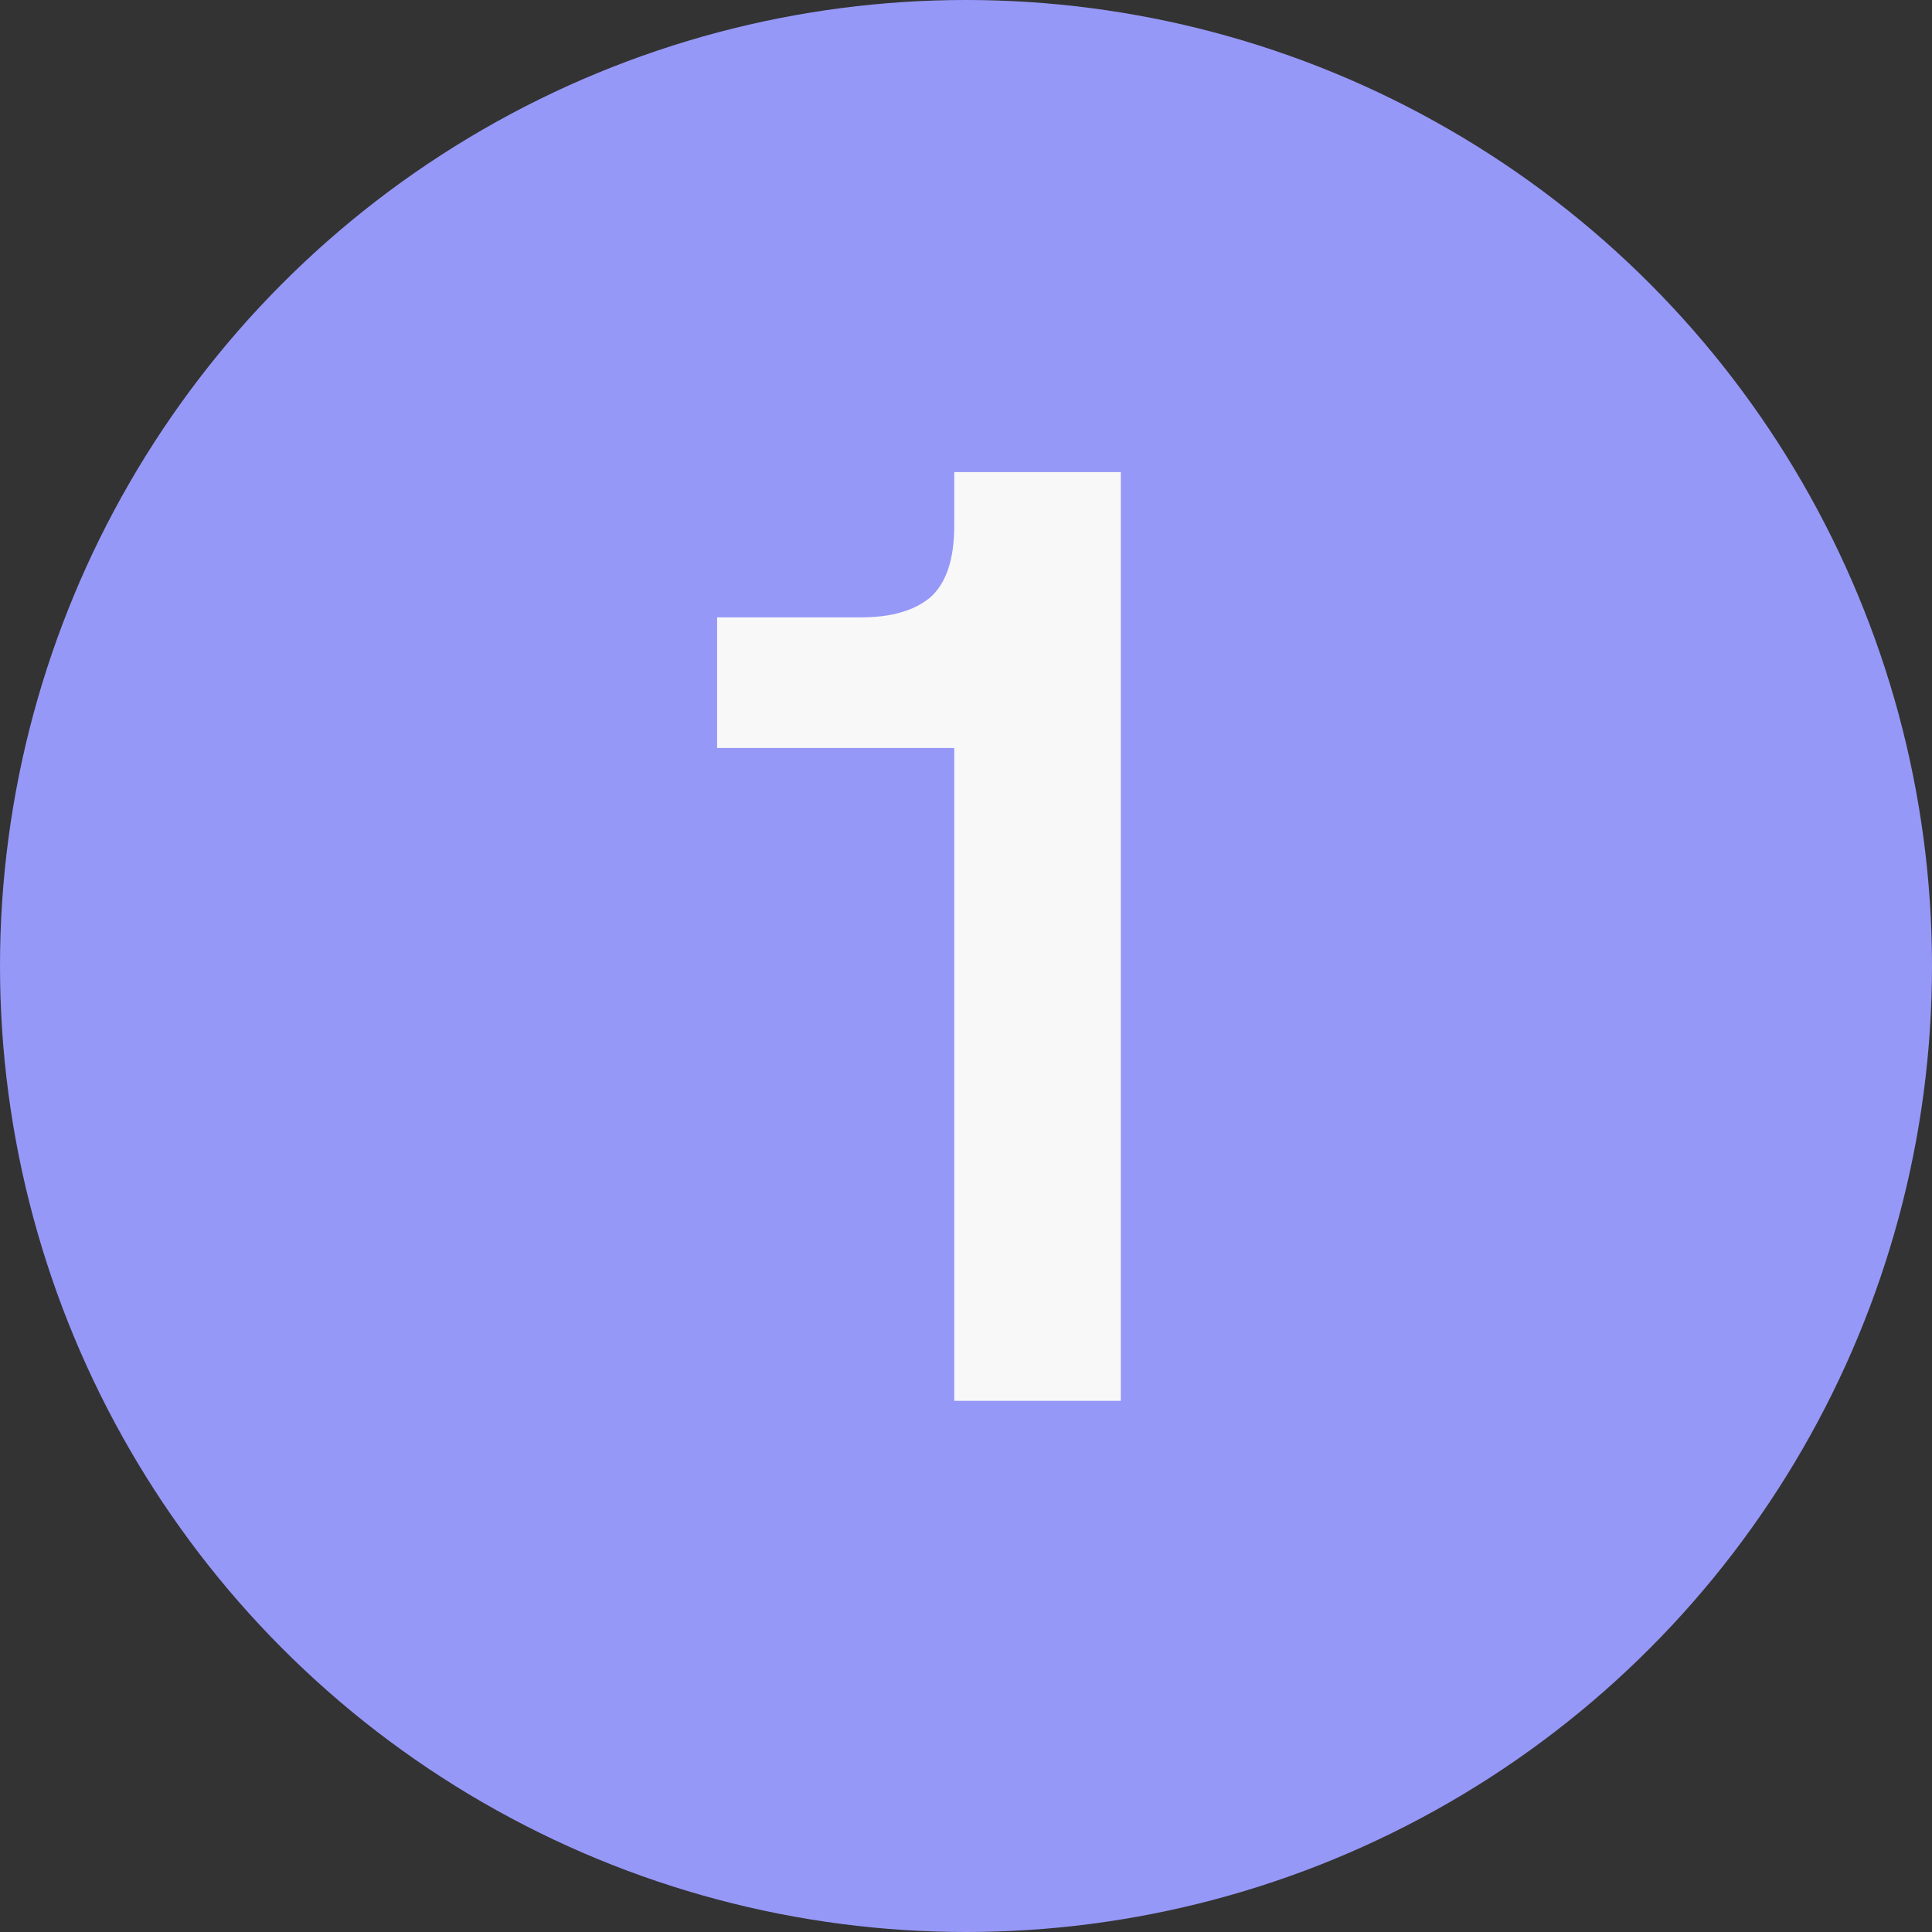
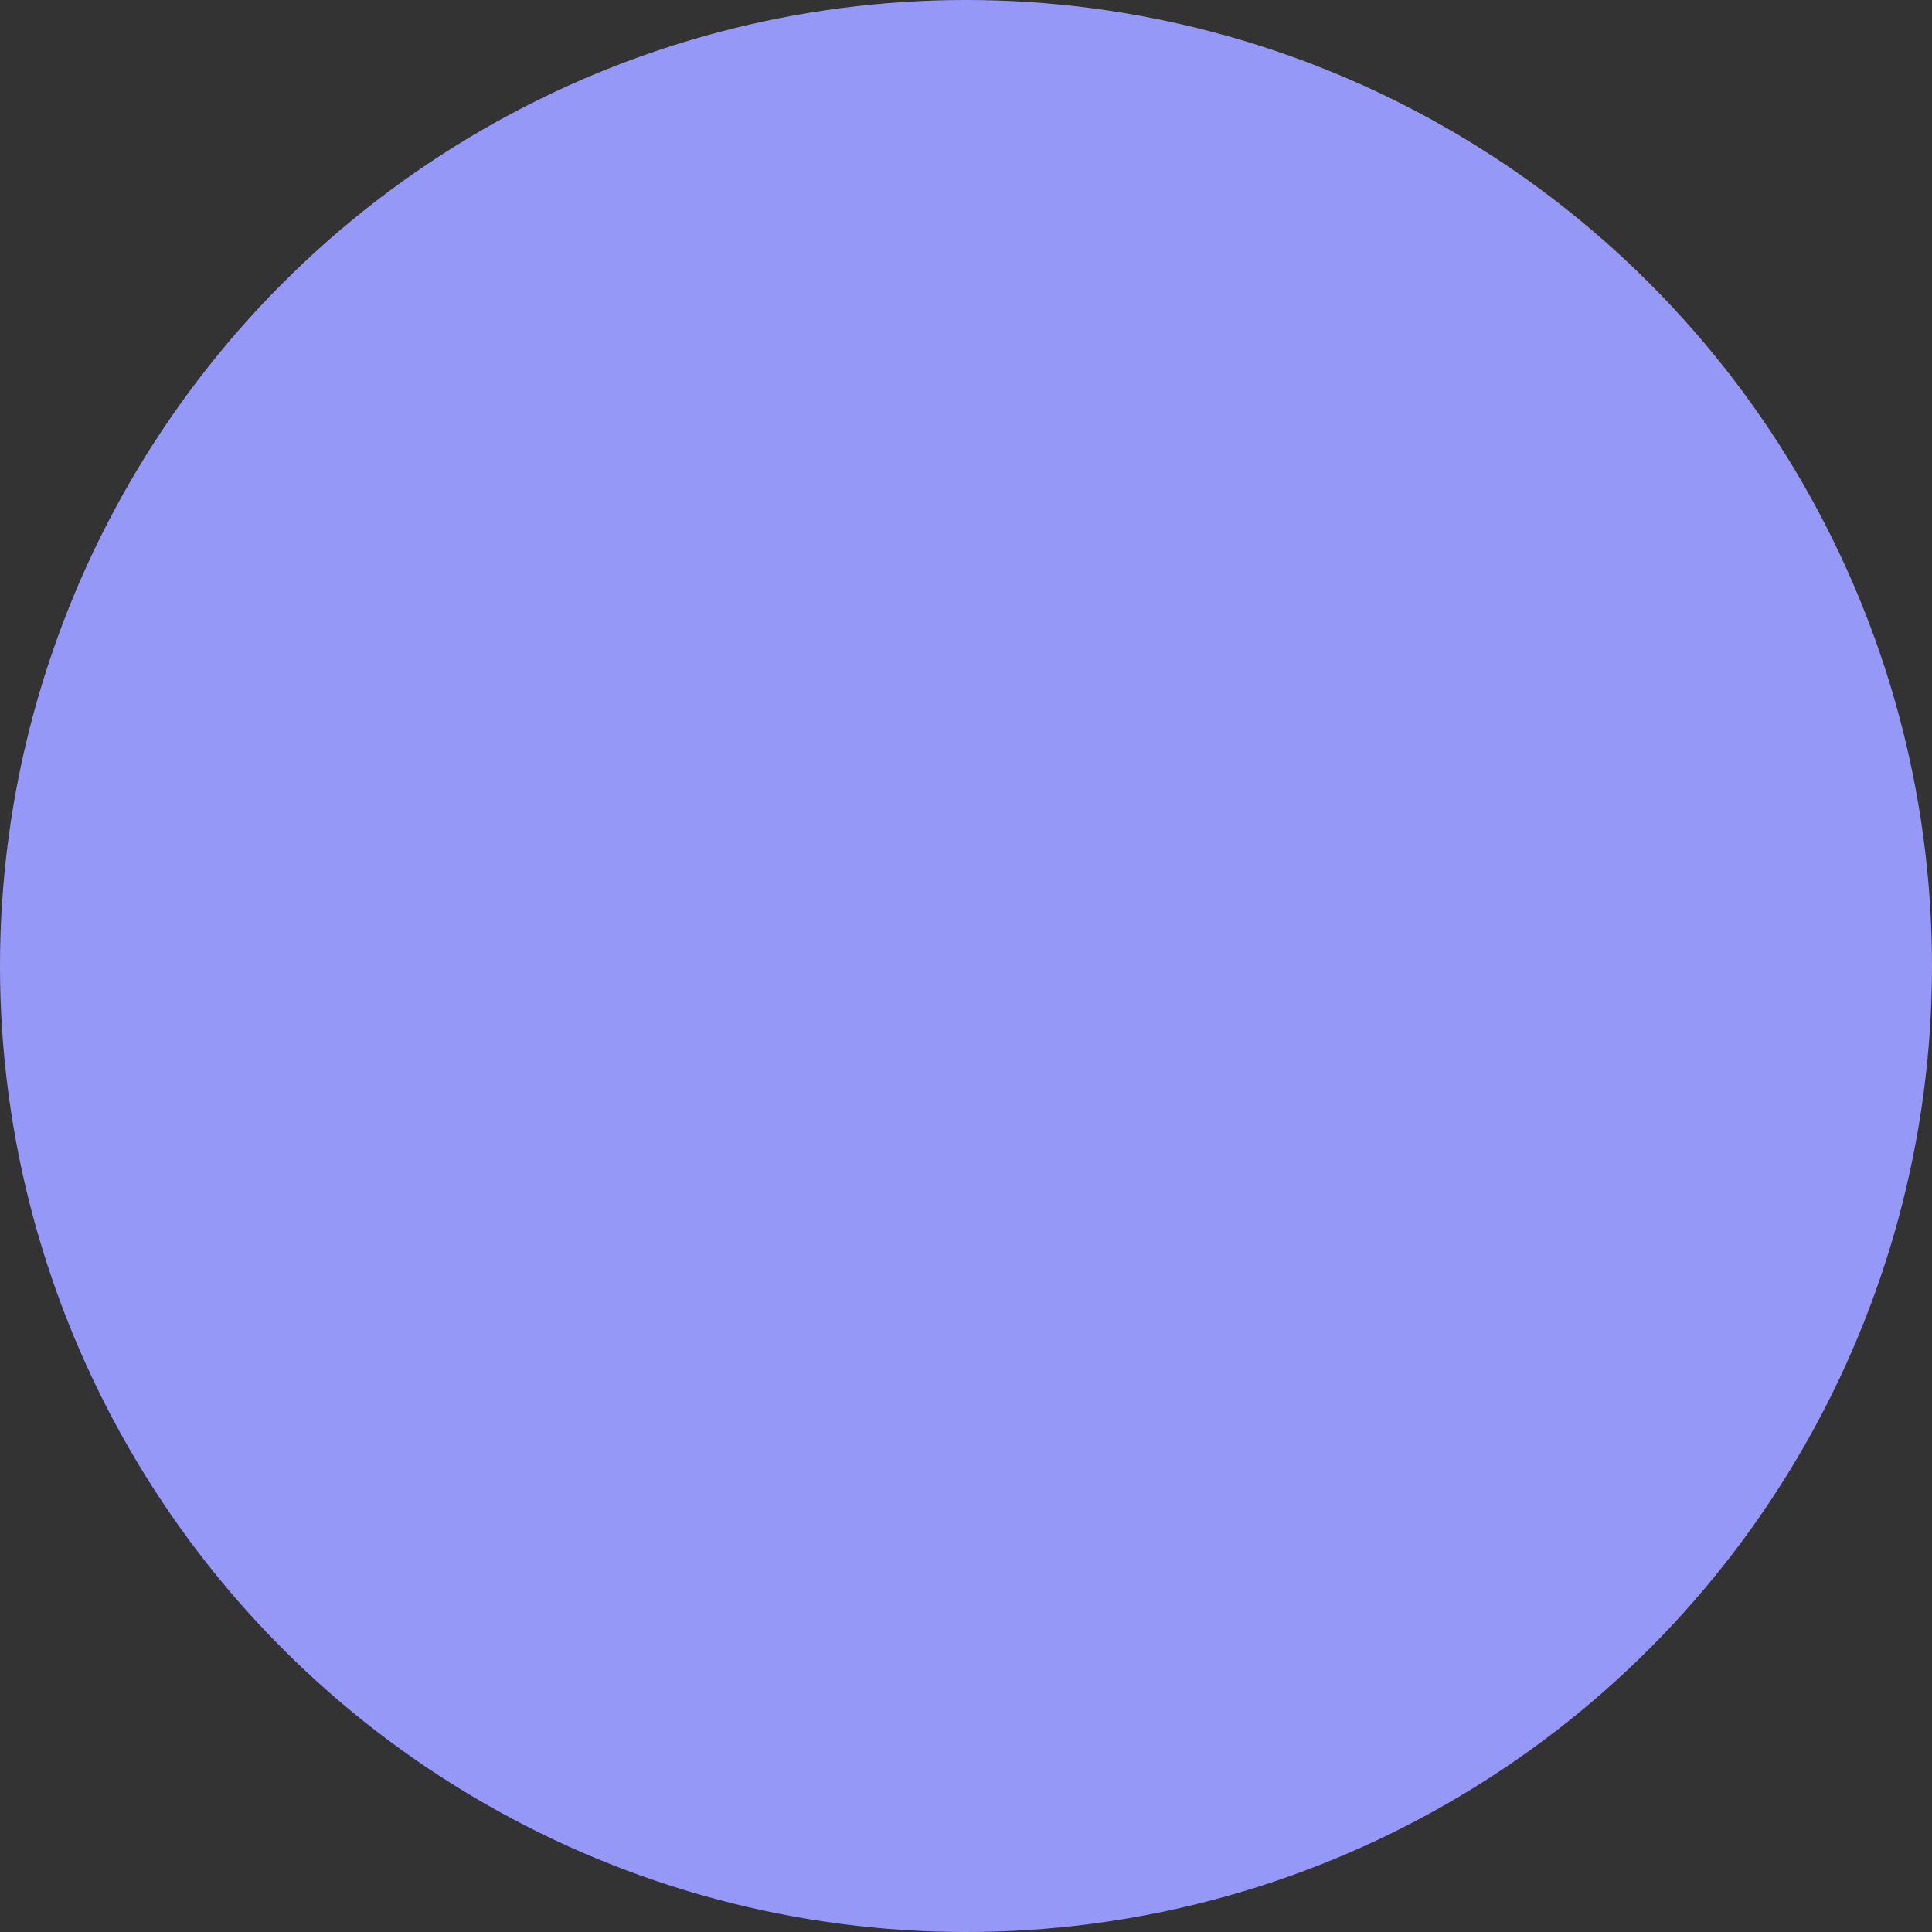
<svg xmlns="http://www.w3.org/2000/svg" width="29" height="29" viewBox="0 0 29 29" fill="none">
  <rect x="0" y="0" width="29" height="29" fill="#333333" stroke="none" />
  <circle cx="14.5" cy="14.5" r="14.5" fill="#9698F8" />
-   <path d="M14.324 21.027V10.007L15.044 11.227H10.764V9.267H12.924C13.378 9.267 13.724 9.167 13.964 8.967C14.204 8.754 14.324 8.394 14.324 7.887V7.087H16.824V21.027H14.324Z" fill="#F8F8F8" />
</svg>